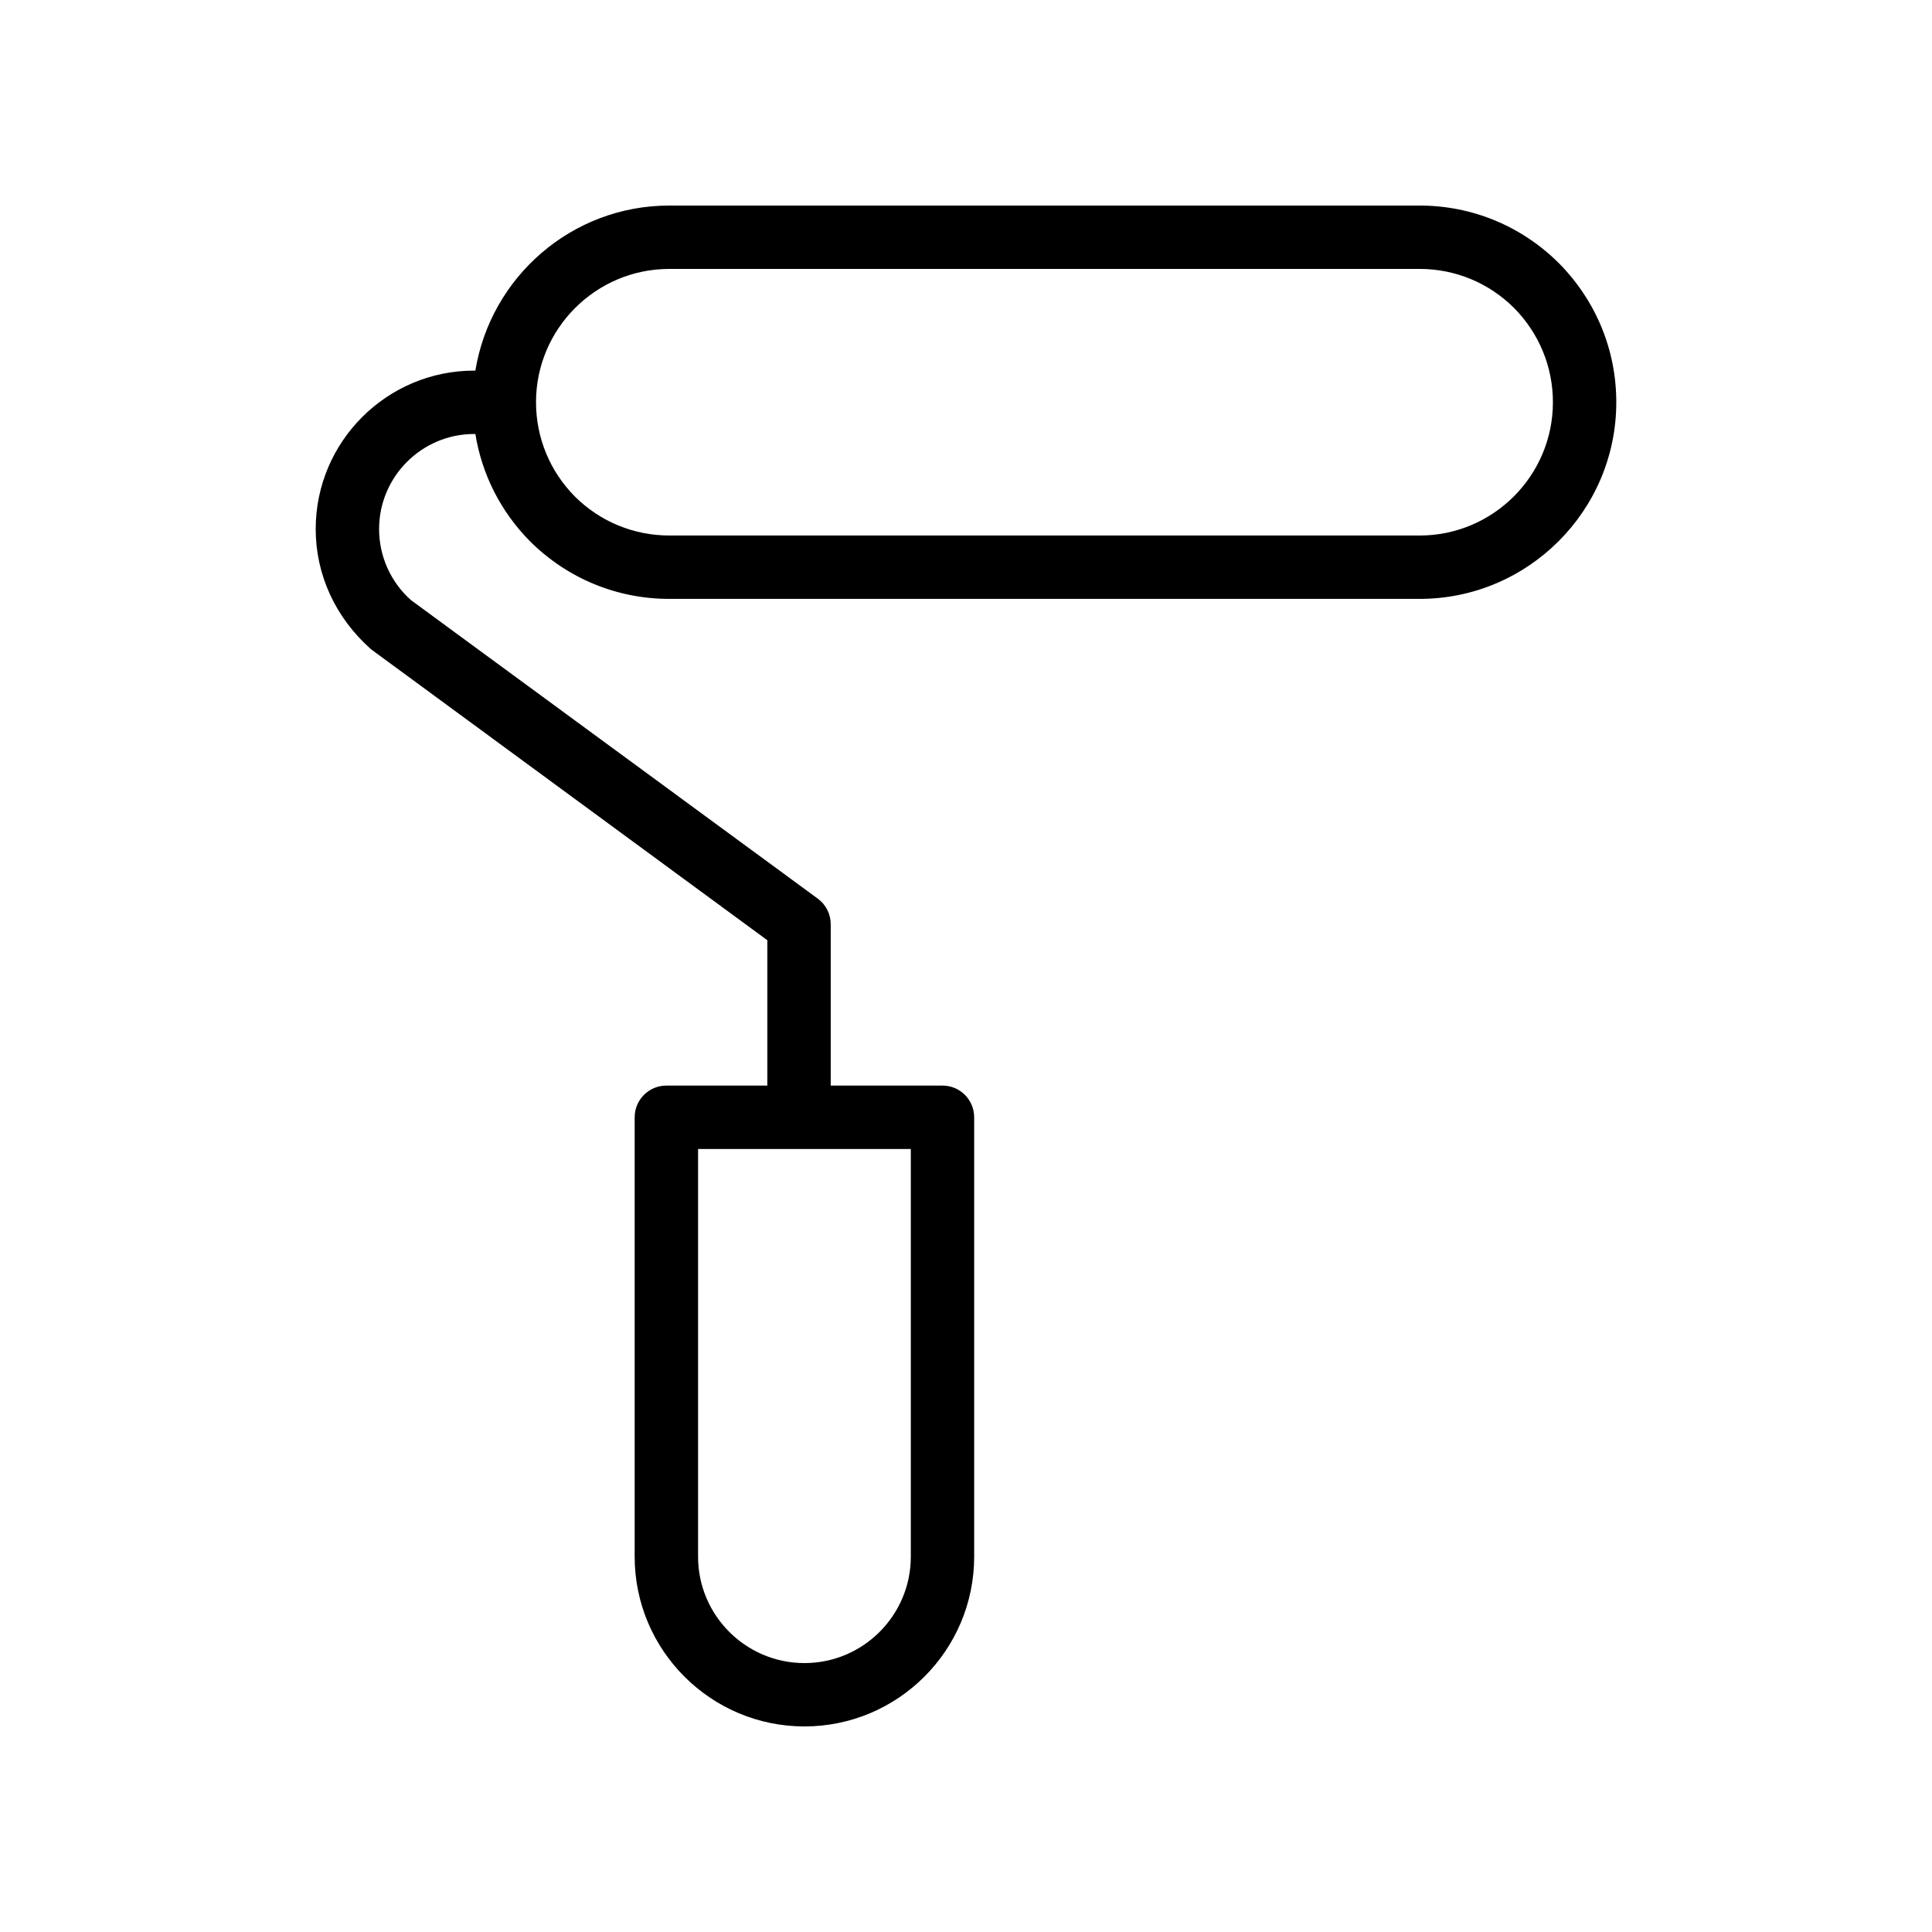
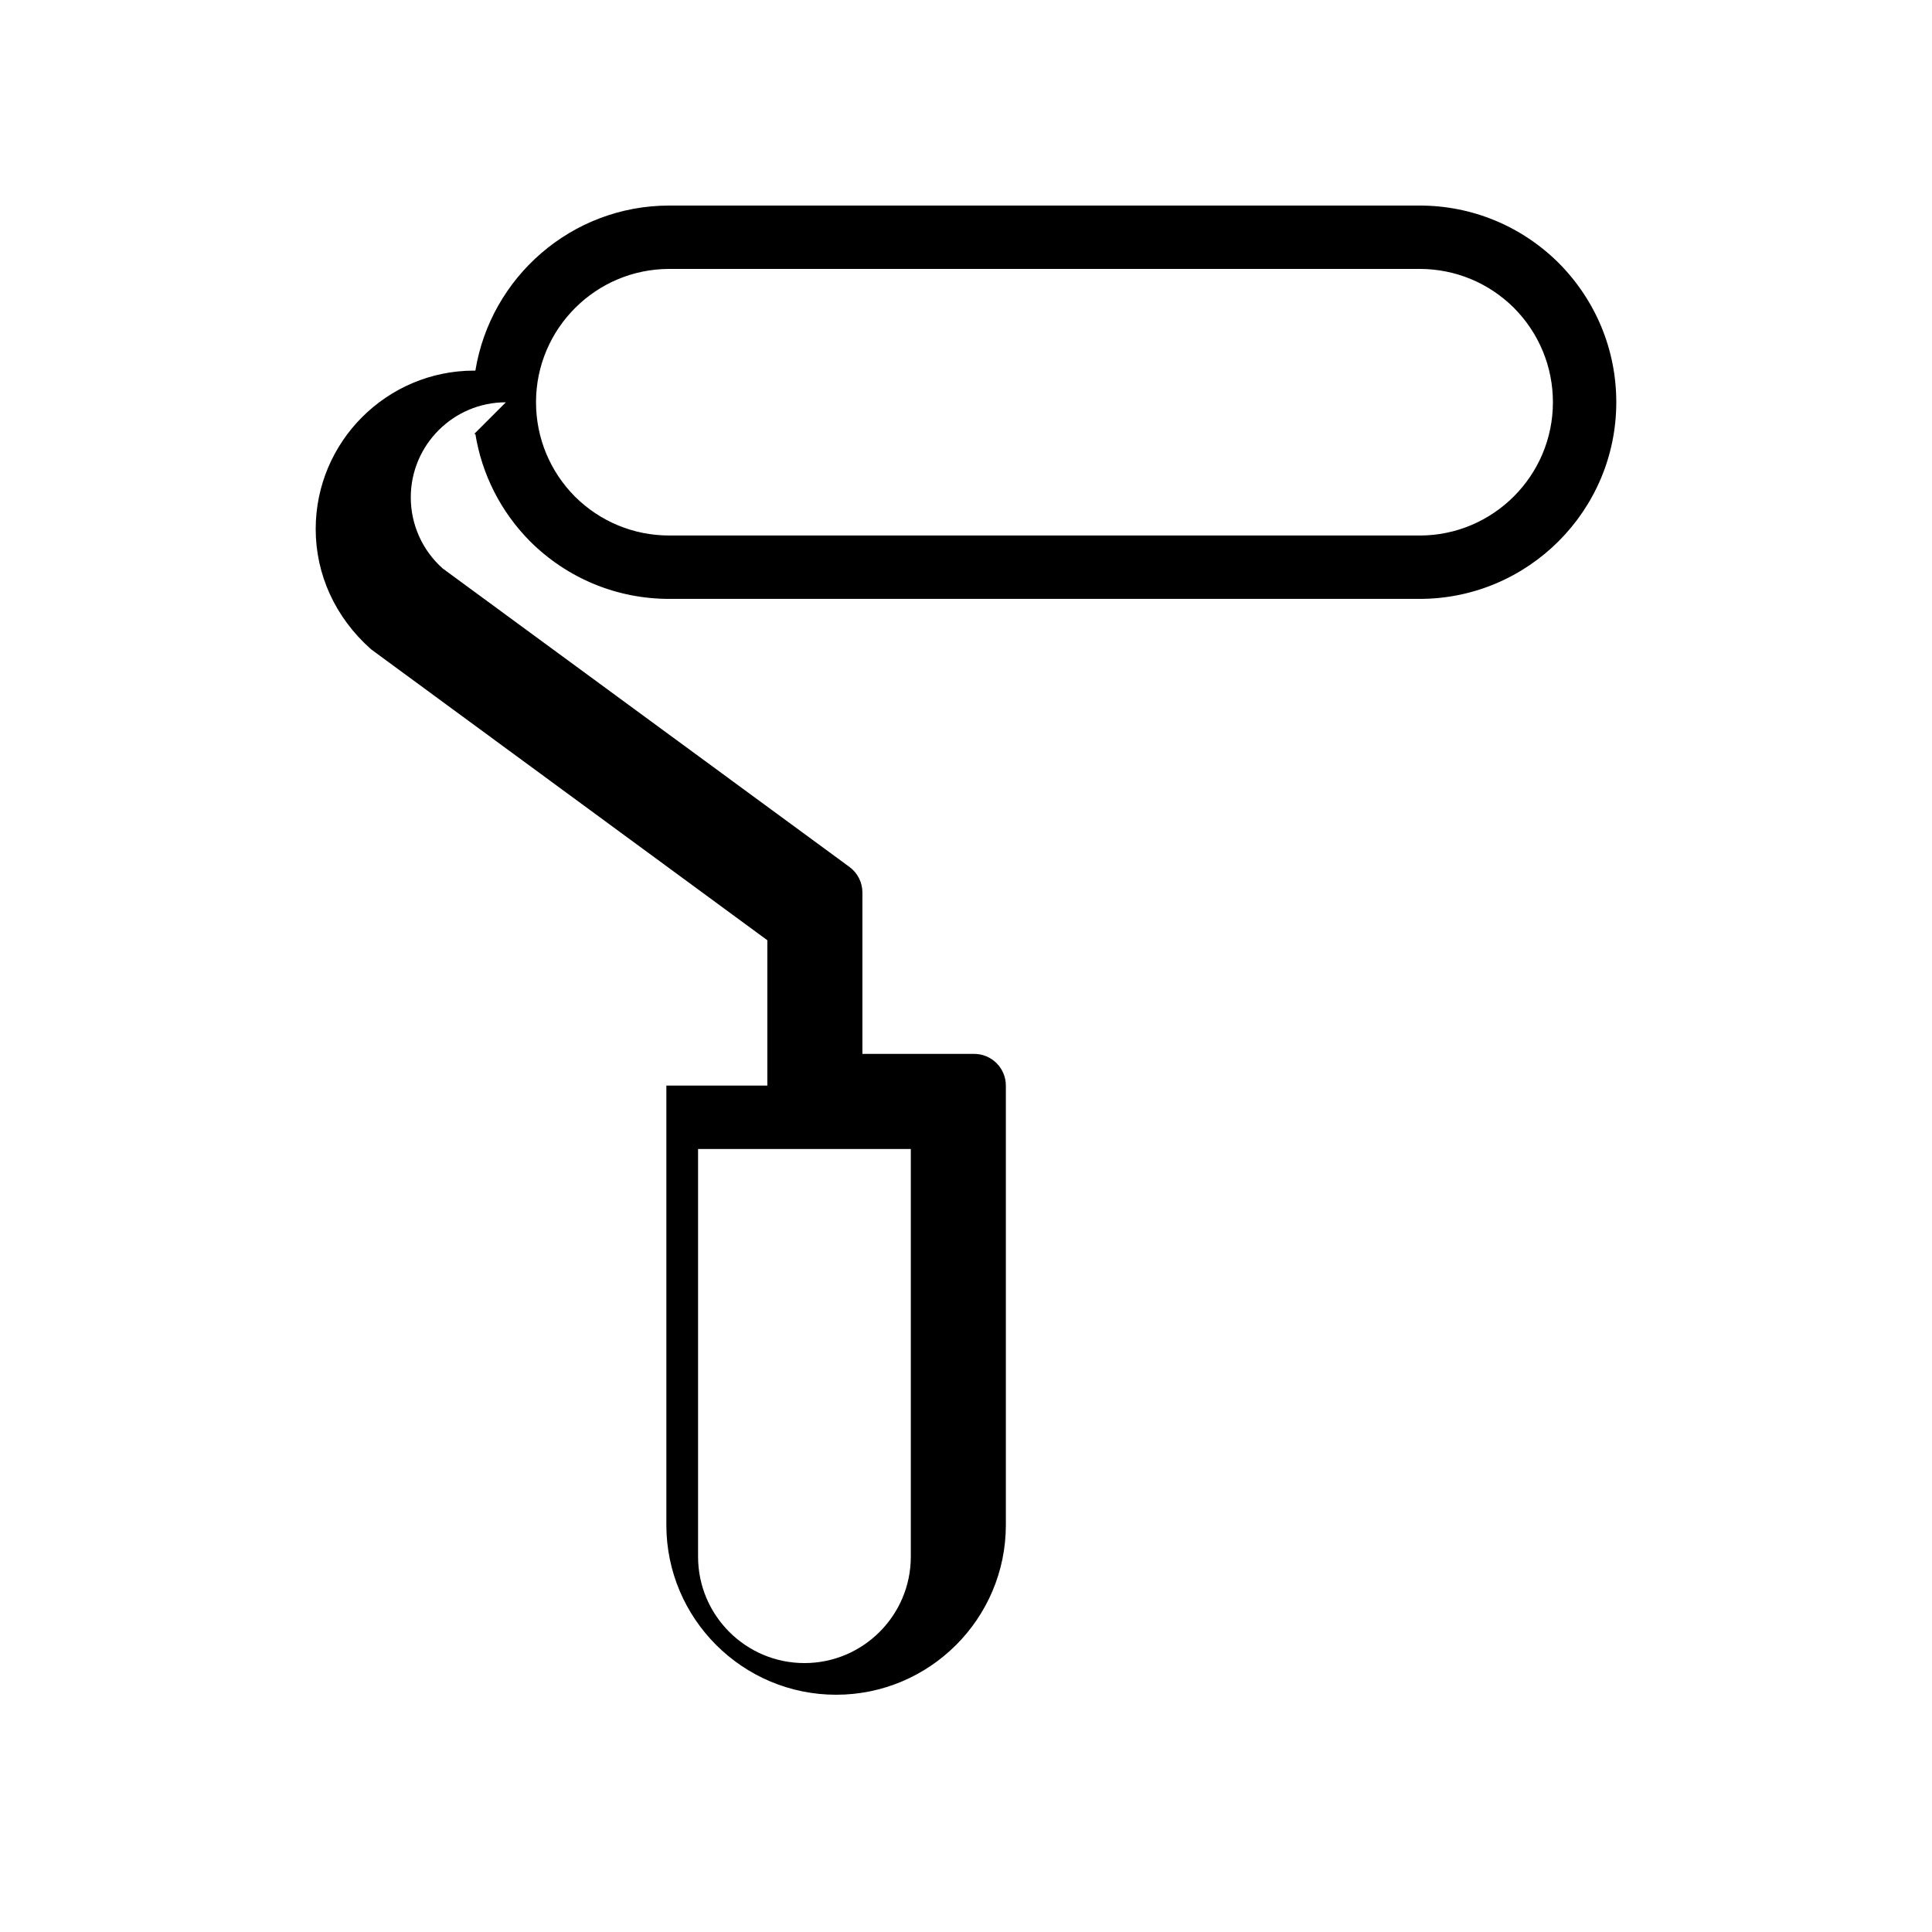
<svg xmlns="http://www.w3.org/2000/svg" fill="#000000" width="800px" height="800px" version="1.1" viewBox="144 144 512 512">
-   <path d="m269.66 259.01h0.316c1.73 10.688 6.699 20.586 14.531 28.488 9.895 9.812 22.98 15.215 36.855 15.215h198.85c28.738 0 52.121-23.383 52.121-52.121 0-13.871-5.402-26.957-15.266-36.902-9.895-9.812-22.98-15.215-36.855-15.215h-198.85c-25.879 0-47.355 18.984-51.383 43.742h-0.324c-23.152 0-41.992 18.84-41.992 41.996 0 11.98 5.133 23.418 14.699 31.875l104.99 77.086v38.52h-26.762c-4.637 0-8.398 3.758-8.398 8.398v116.45c0.004 24.801 20.188 44.98 44.992 44.98 24.801 0 44.98-20.18 44.98-44.984v-116.45c0-4.637-3.758-8.398-8.398-8.398h-29.617v-42.77c0-2.672-1.27-5.188-3.426-6.769l-107.81-79.109c-5.375-4.777-8.453-11.637-8.453-18.828 0-13.895 11.305-25.203 25.199-25.203zm51.703-43.742h198.85c9.414 0 18.301 3.672 24.977 10.297 6.676 6.727 10.348 15.621 10.348 25.031 0 19.48-15.848 35.324-35.324 35.324l-198.85-0.004c-9.414 0-18.301-3.672-24.98-10.297-6.641-6.699-10.301-15.543-10.332-24.906 0-0.035 0.02-0.066 0.02-0.102 0-0.039-0.023-0.074-0.023-0.113 0.055-19.434 15.871-35.23 35.316-35.23zm64.012 341.27c0 15.551-12.645 28.195-28.188 28.195s-28.191-12.645-28.191-28.191v-108.05h56.379z" />
+   <path d="m269.66 259.01h0.316c1.73 10.688 6.699 20.586 14.531 28.488 9.895 9.812 22.98 15.215 36.855 15.215h198.85c28.738 0 52.121-23.383 52.121-52.121 0-13.871-5.402-26.957-15.266-36.902-9.895-9.812-22.98-15.215-36.855-15.215h-198.85c-25.879 0-47.355 18.984-51.383 43.742h-0.324c-23.152 0-41.992 18.84-41.992 41.996 0 11.98 5.133 23.418 14.699 31.875l104.99 77.086v38.52h-26.762v116.45c0.004 24.801 20.188 44.98 44.992 44.98 24.801 0 44.98-20.18 44.98-44.984v-116.45c0-4.637-3.758-8.398-8.398-8.398h-29.617v-42.77c0-2.672-1.27-5.188-3.426-6.769l-107.81-79.109c-5.375-4.777-8.453-11.637-8.453-18.828 0-13.895 11.305-25.203 25.199-25.203zm51.703-43.742h198.85c9.414 0 18.301 3.672 24.977 10.297 6.676 6.727 10.348 15.621 10.348 25.031 0 19.48-15.848 35.324-35.324 35.324l-198.85-0.004c-9.414 0-18.301-3.672-24.98-10.297-6.641-6.699-10.301-15.543-10.332-24.906 0-0.035 0.02-0.066 0.02-0.102 0-0.039-0.023-0.074-0.023-0.113 0.055-19.434 15.871-35.23 35.316-35.23zm64.012 341.27c0 15.551-12.645 28.195-28.188 28.195s-28.191-12.645-28.191-28.191v-108.05h56.379z" />
</svg>